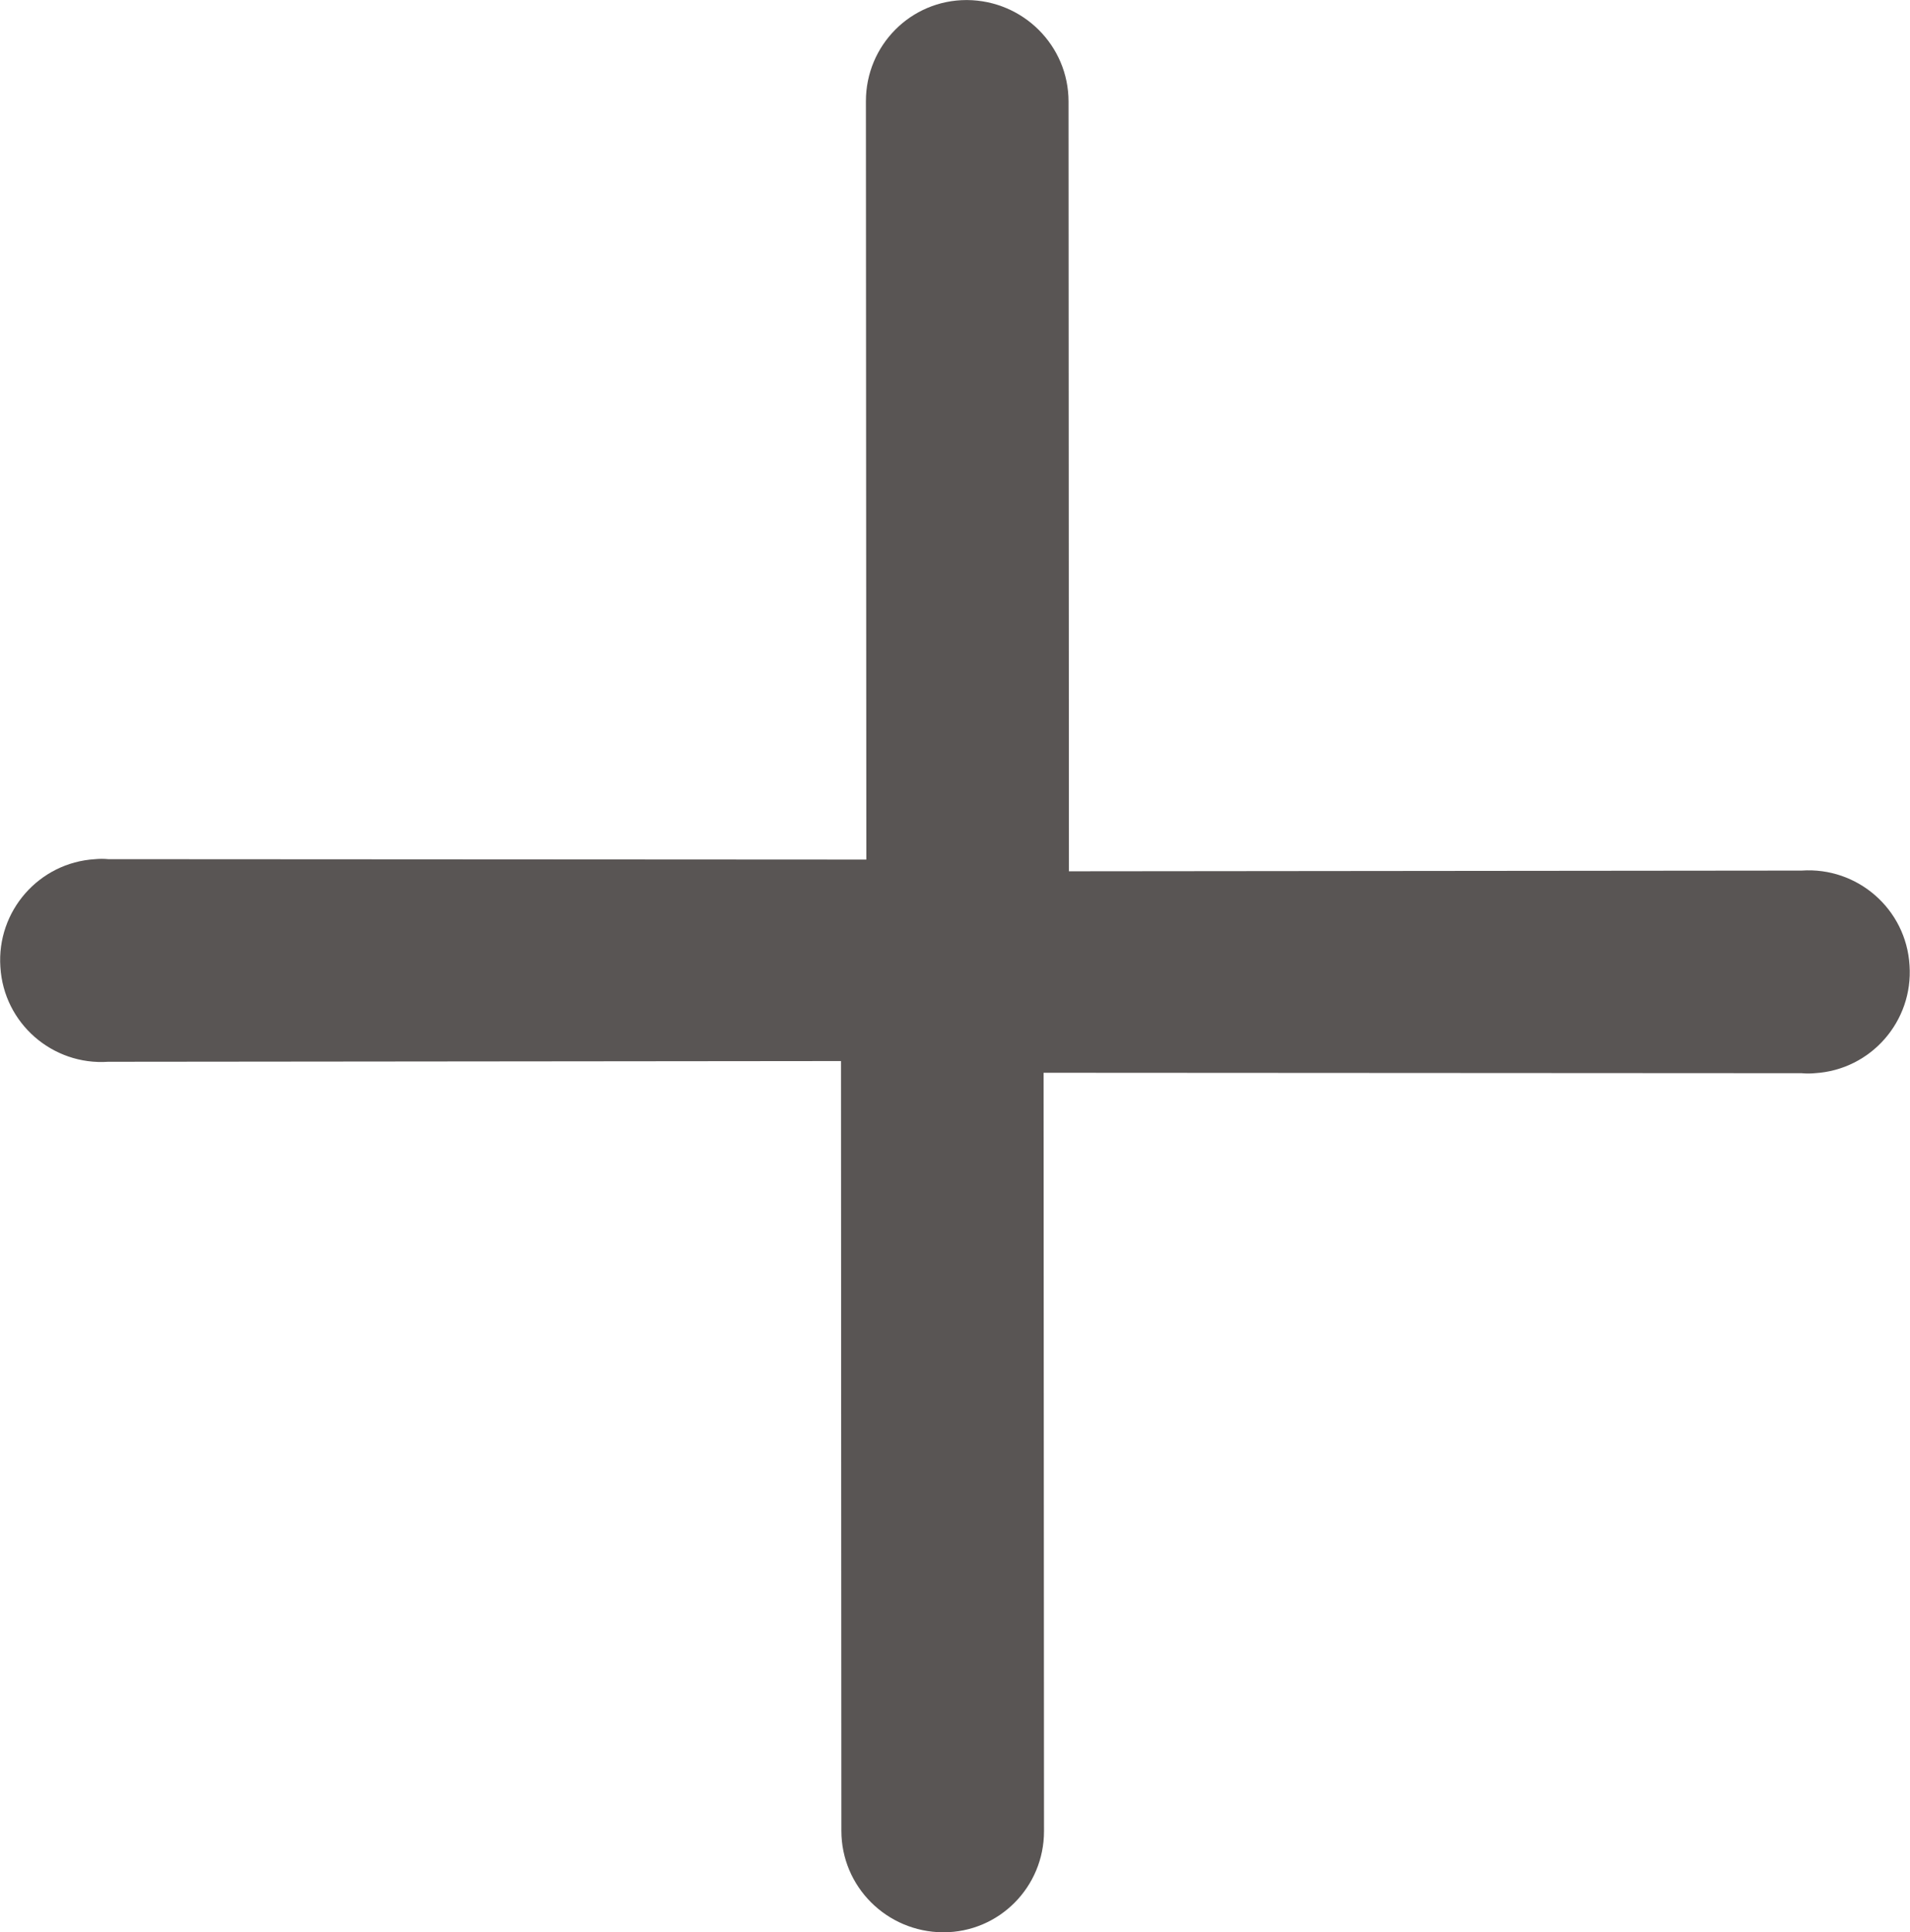
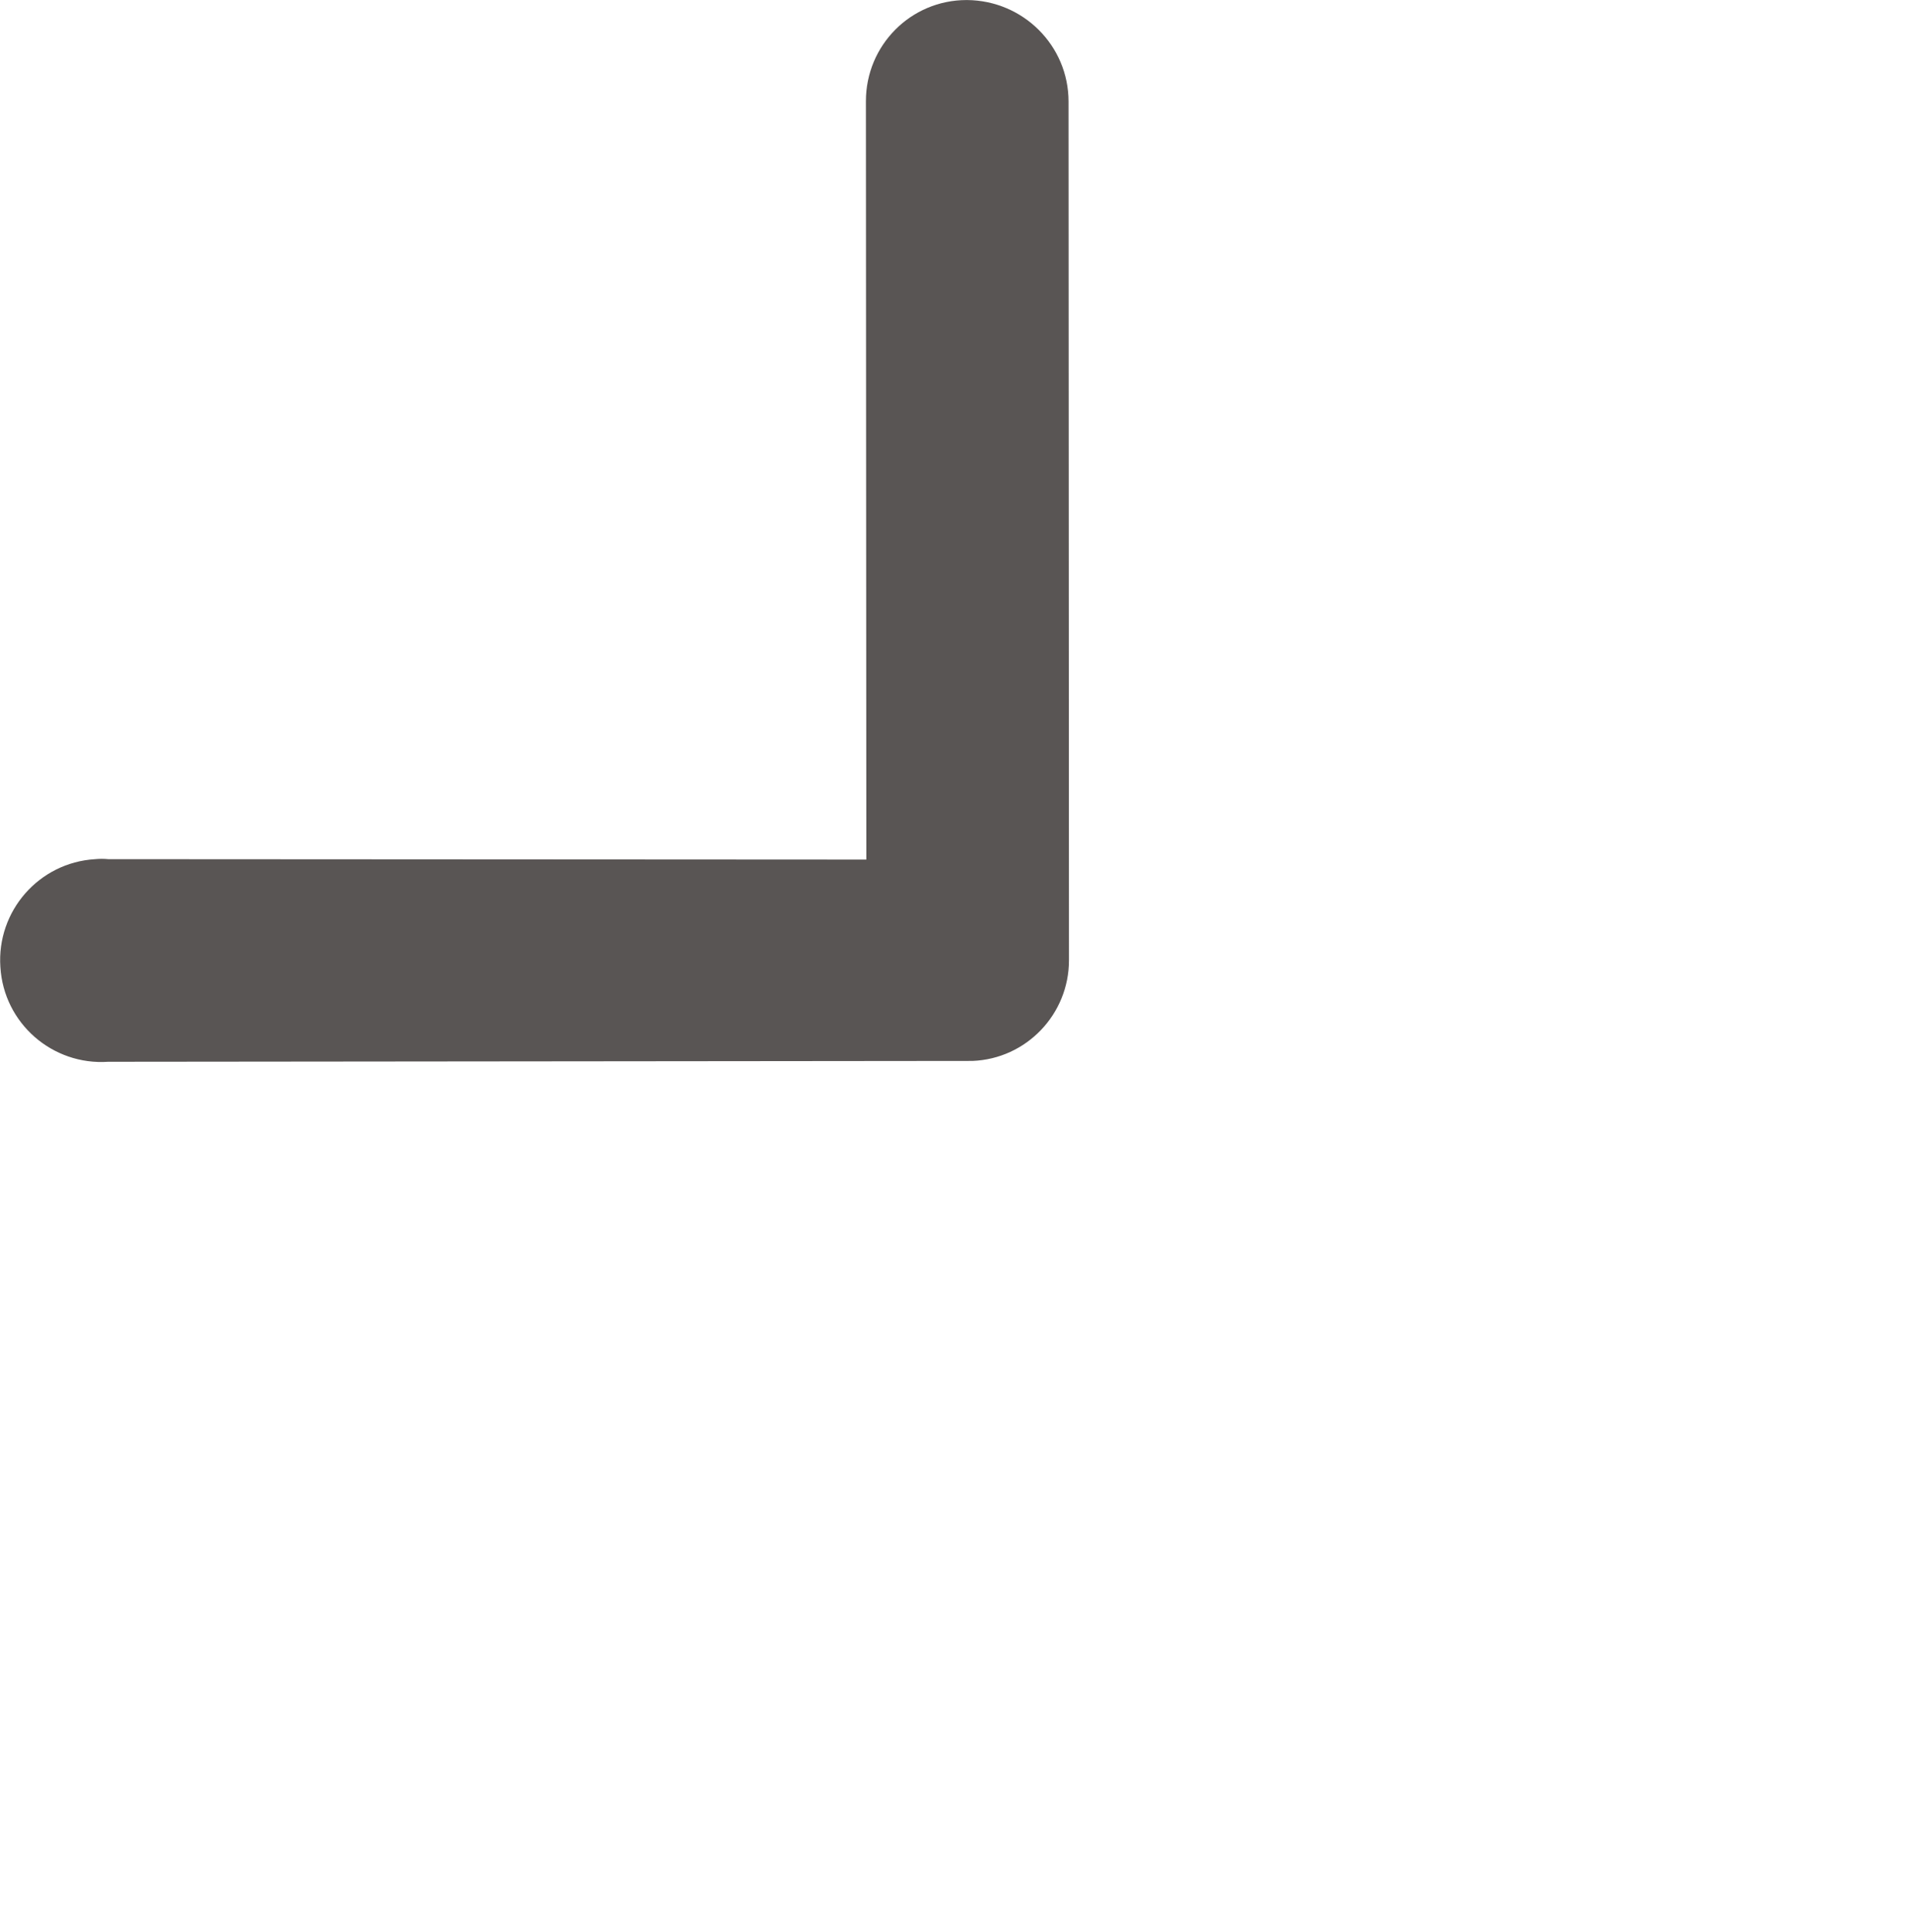
<svg xmlns="http://www.w3.org/2000/svg" version="1.1" id="Layer_1" x="0px" y="0px" width="45.15px" height="45.68px" viewBox="0 0 45.15 45.68" enable-background="new 0 0 45.15 45.68" xml:space="preserve">
  <g id="Group_1113" transform="translate(-539.171 -2353.109)">
    <path id="Icon_ionic-ios-arrow-forward" fill="#595554" d="M559.65,2373.43l-0.01-17.93c0-1.32,1.06-2.39,2.38-2.39c0,0,0,0,0.01,0   c1.33,0.01,2.4,1.08,2.4,2.4l0.01,20.3c0,1.28-1.01,2.33-2.28,2.38l-20.43,0.02c-1.32,0.09-2.47-0.91-2.55-2.24   c-0.09-1.32,0.91-2.47,2.24-2.55c0.1-0.01,0.21-0.01,0.31,0L559.65,2373.43z" />
-     <path id="Icon_ionic-ios-arrow-forward-2" fill="#595554" d="M563.84,2378.47l0.01,17.93c0,1.32-1.06,2.39-2.38,2.39   c0,0,0,0-0.01,0c-1.33-0.01-2.4-1.08-2.4-2.4l-0.01-20.3c0-1.28,1.01-2.33,2.28-2.38l20.43-0.02c1.32-0.09,2.47,0.91,2.55,2.24   c0.09,1.32-0.91,2.47-2.24,2.55c-0.1,0.01-0.21,0.01-0.31,0L563.84,2378.47z" />
  </g>
  <g>
</g>
  <g>
</g>
  <g>
</g>
  <g>
</g>
  <g>
</g>
  <g>
</g>
</svg>